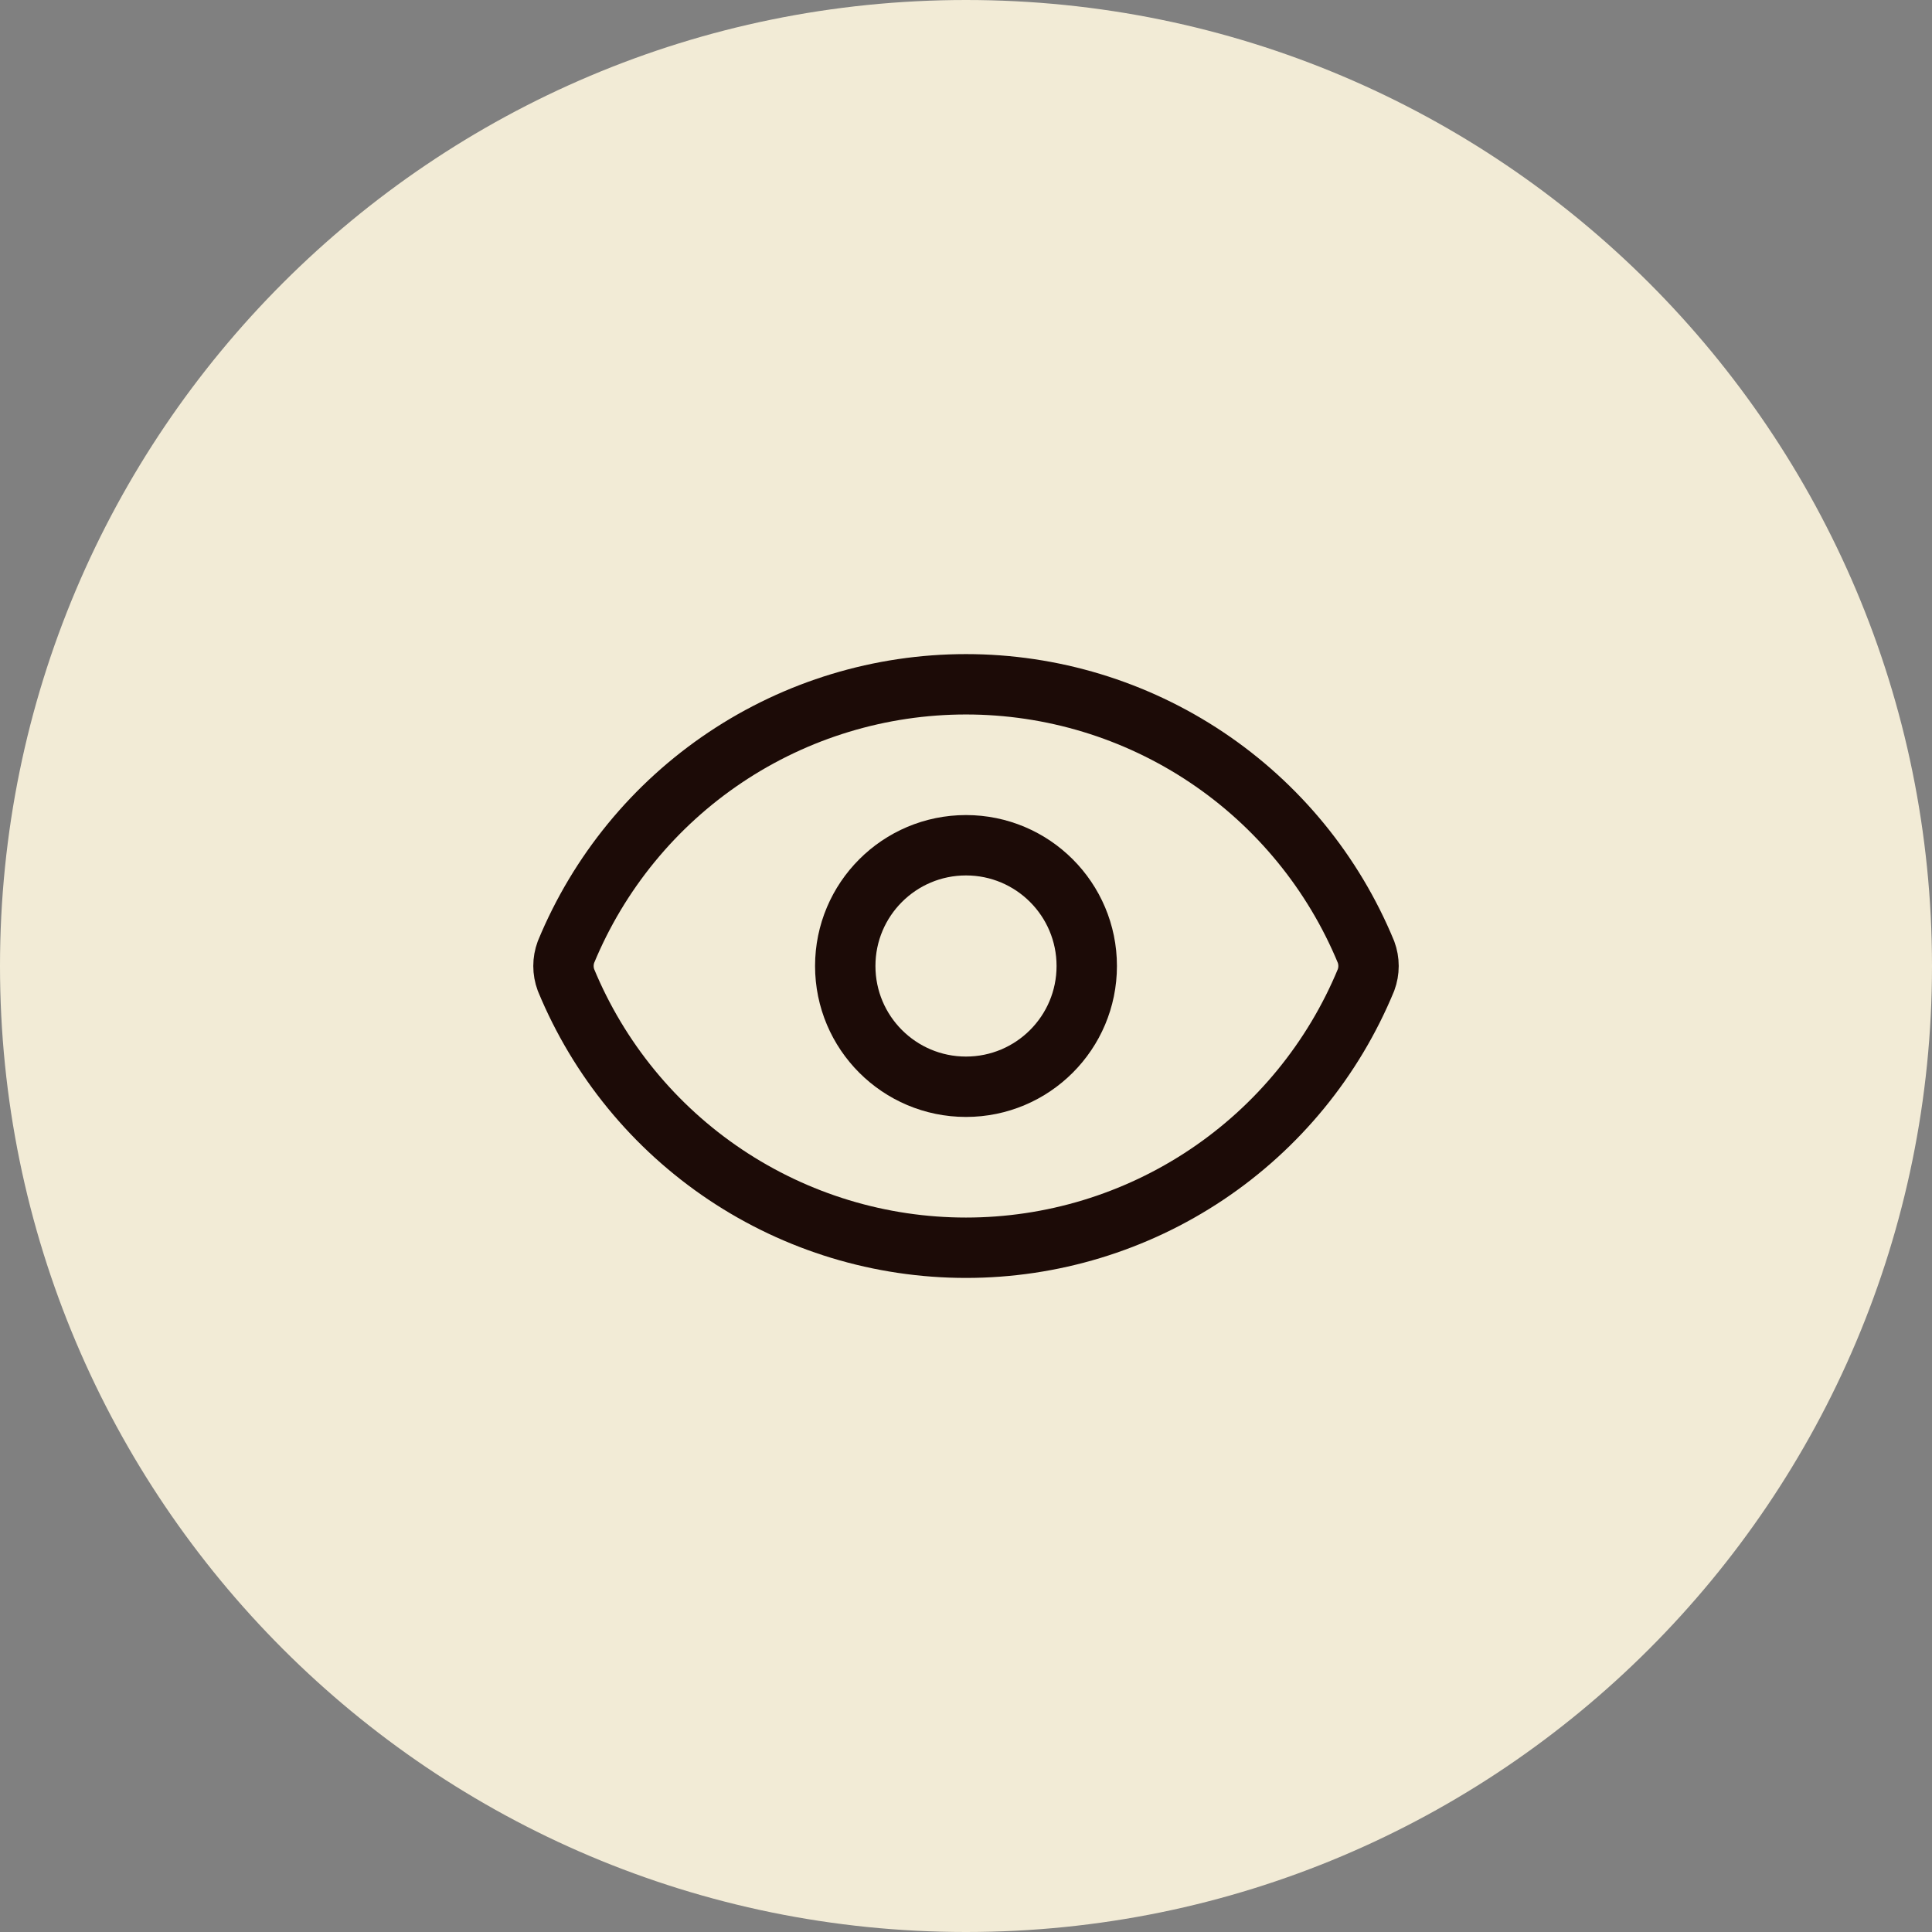
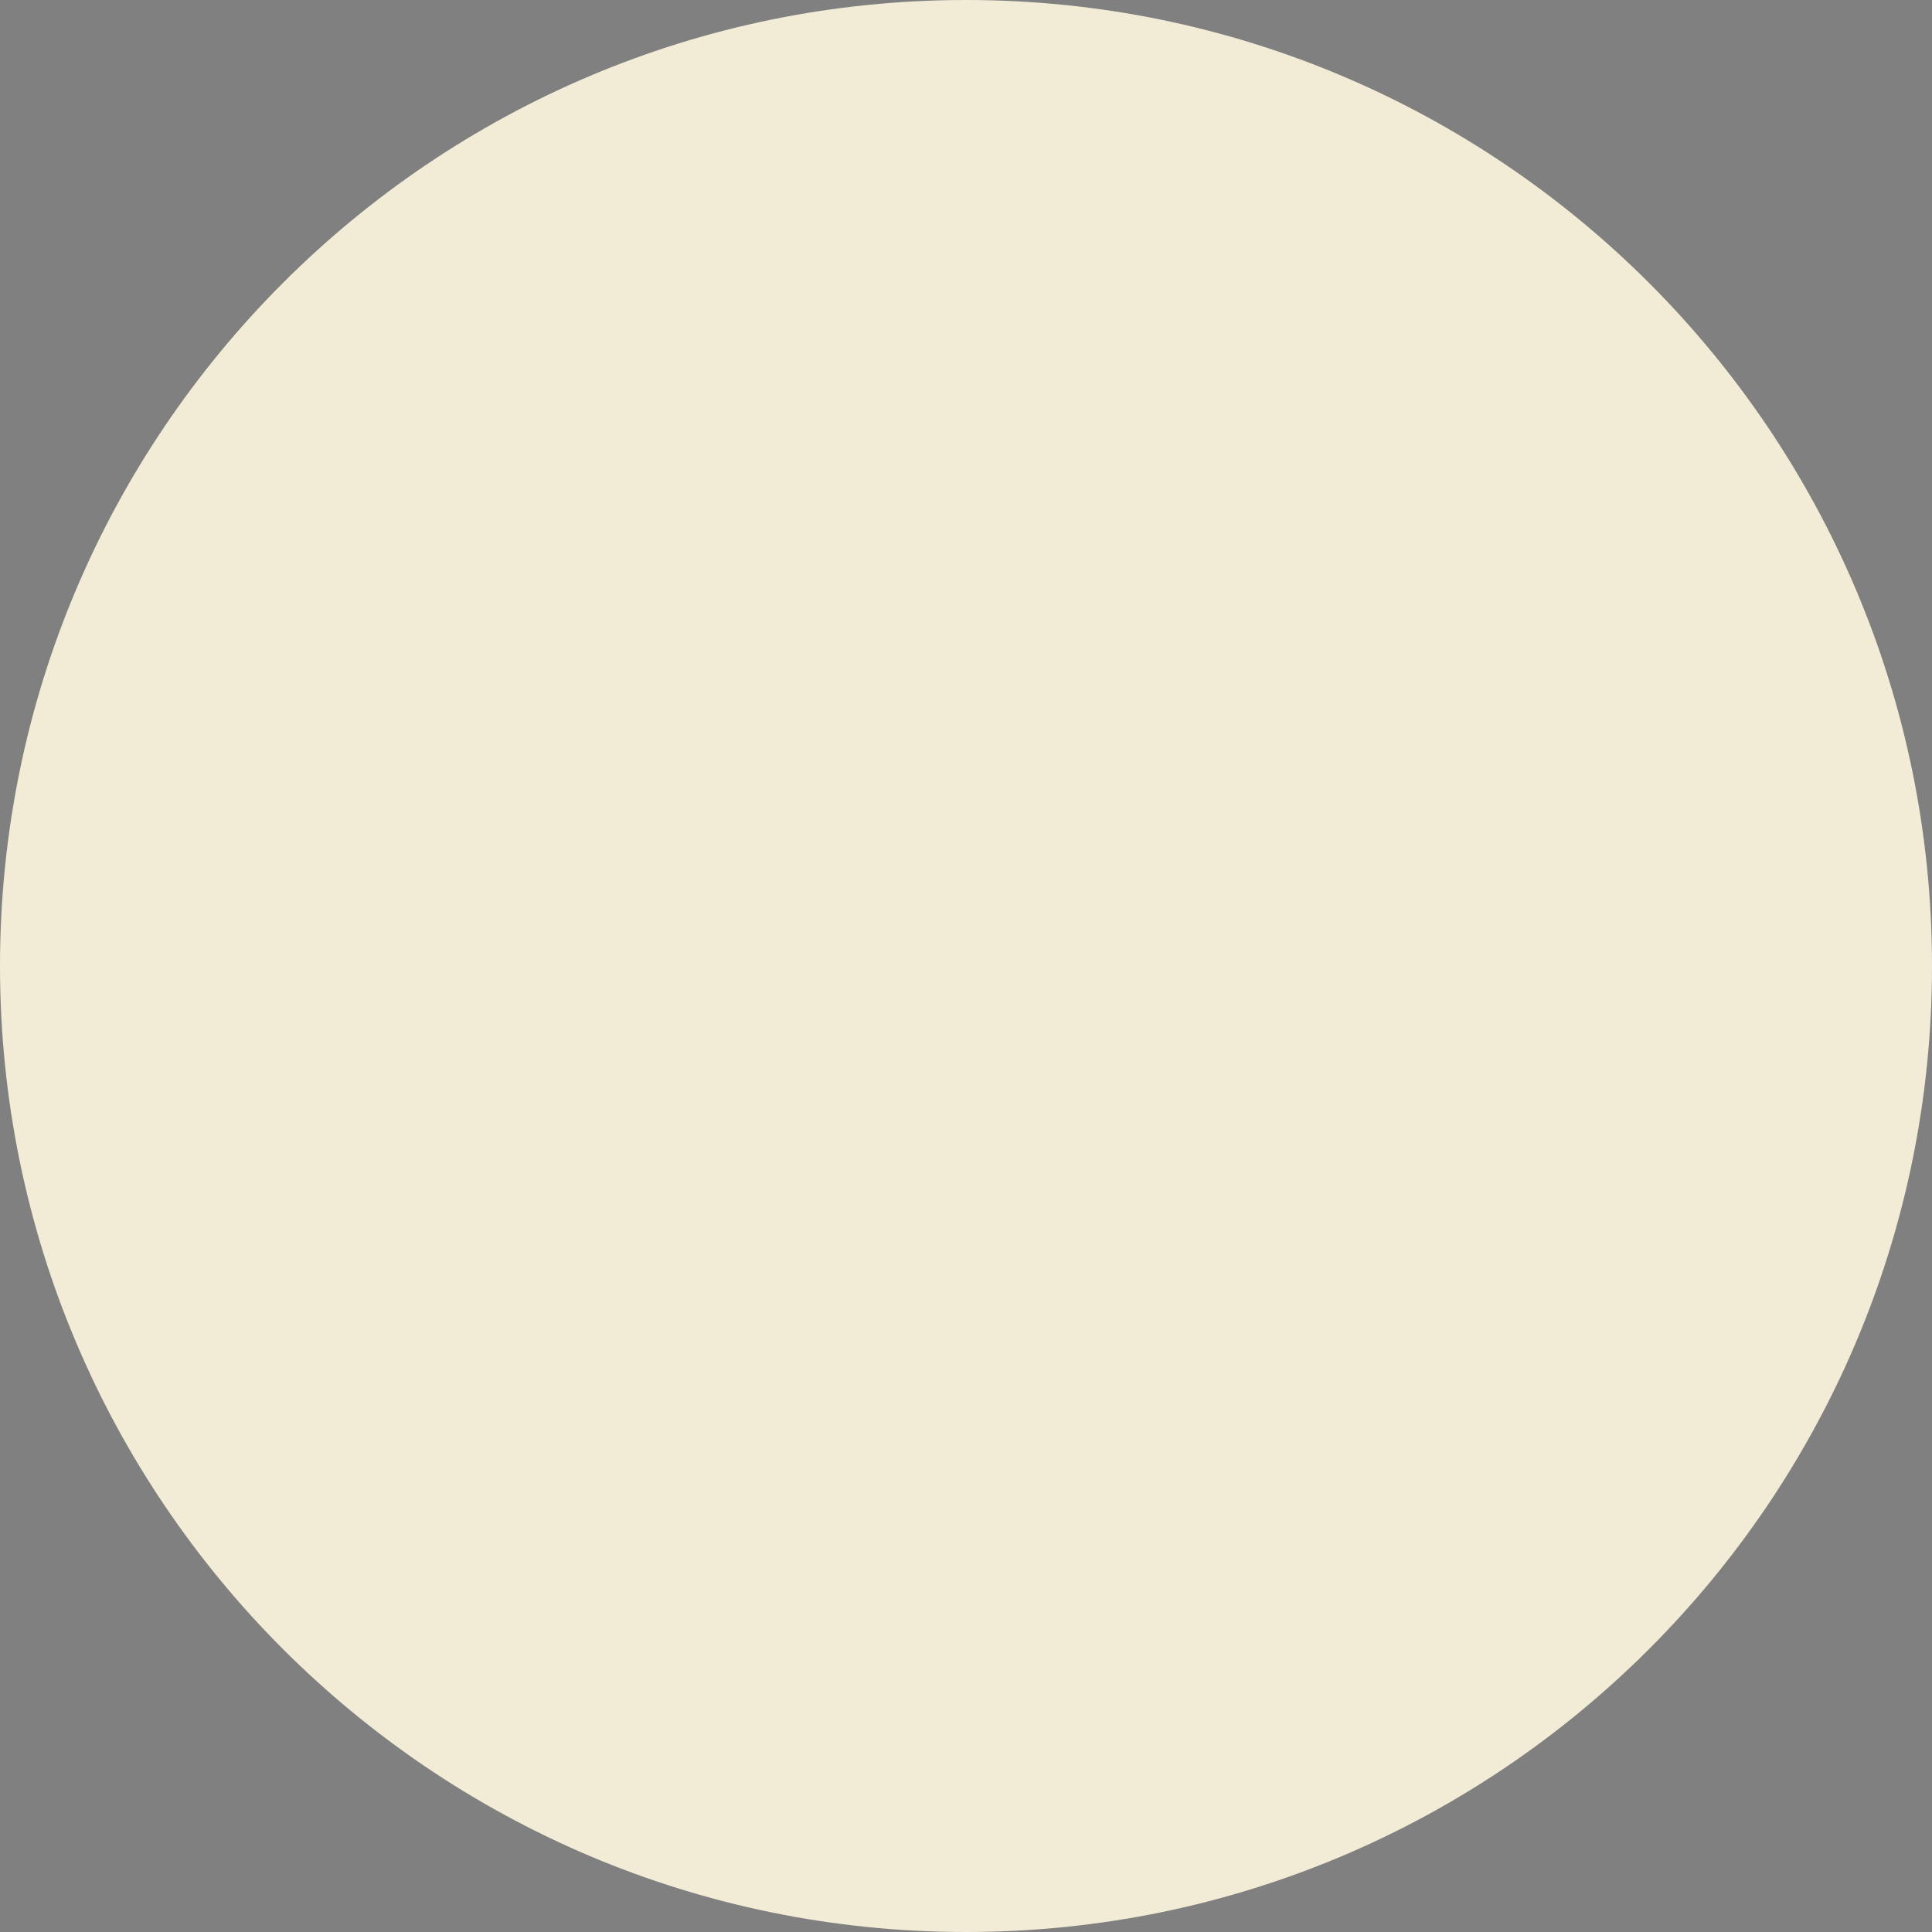
<svg xmlns="http://www.w3.org/2000/svg" width="64" height="64" viewBox="0 0 64 64" fill="none">
  <rect x="0" y="0" width="64" height="64" fill="#808080" stroke="none" />
  <path d="M0 32C0 14.327 14.327 0 32 0C49.673 0 64 14.327 64 32C64 49.673 49.673 64 32 64C14.327 64 0 49.673 0 32Z" fill="#F8F1DB" fill-opacity="0.95" />
-   <path d="M18.749 32.464C18.638 32.165 18.638 31.835 18.749 31.536C19.832 28.912 21.669 26.668 24.028 25.089C26.387 23.51 29.161 22.668 32 22.668C34.839 22.668 37.613 23.51 39.972 25.089C42.331 26.668 44.168 28.912 45.251 31.536C45.362 31.835 45.362 32.165 45.251 32.464C44.168 35.088 42.331 37.332 39.972 38.911C37.613 40.49 34.839 41.333 32 41.333C29.161 41.333 26.387 40.49 24.028 38.911C21.669 37.332 19.832 35.088 18.749 32.464Z" stroke="#1C0B07" stroke-width="2" stroke-linecap="round" stroke-linejoin="round" />
-   <path d="M32 36C34.209 36 36 34.209 36 32C36 29.791 34.209 28 32 28C29.791 28 28 29.791 28 32C28 34.209 29.791 36 32 36Z" stroke="#1C0B07" stroke-width="2" stroke-linecap="round" stroke-linejoin="round" />
</svg>